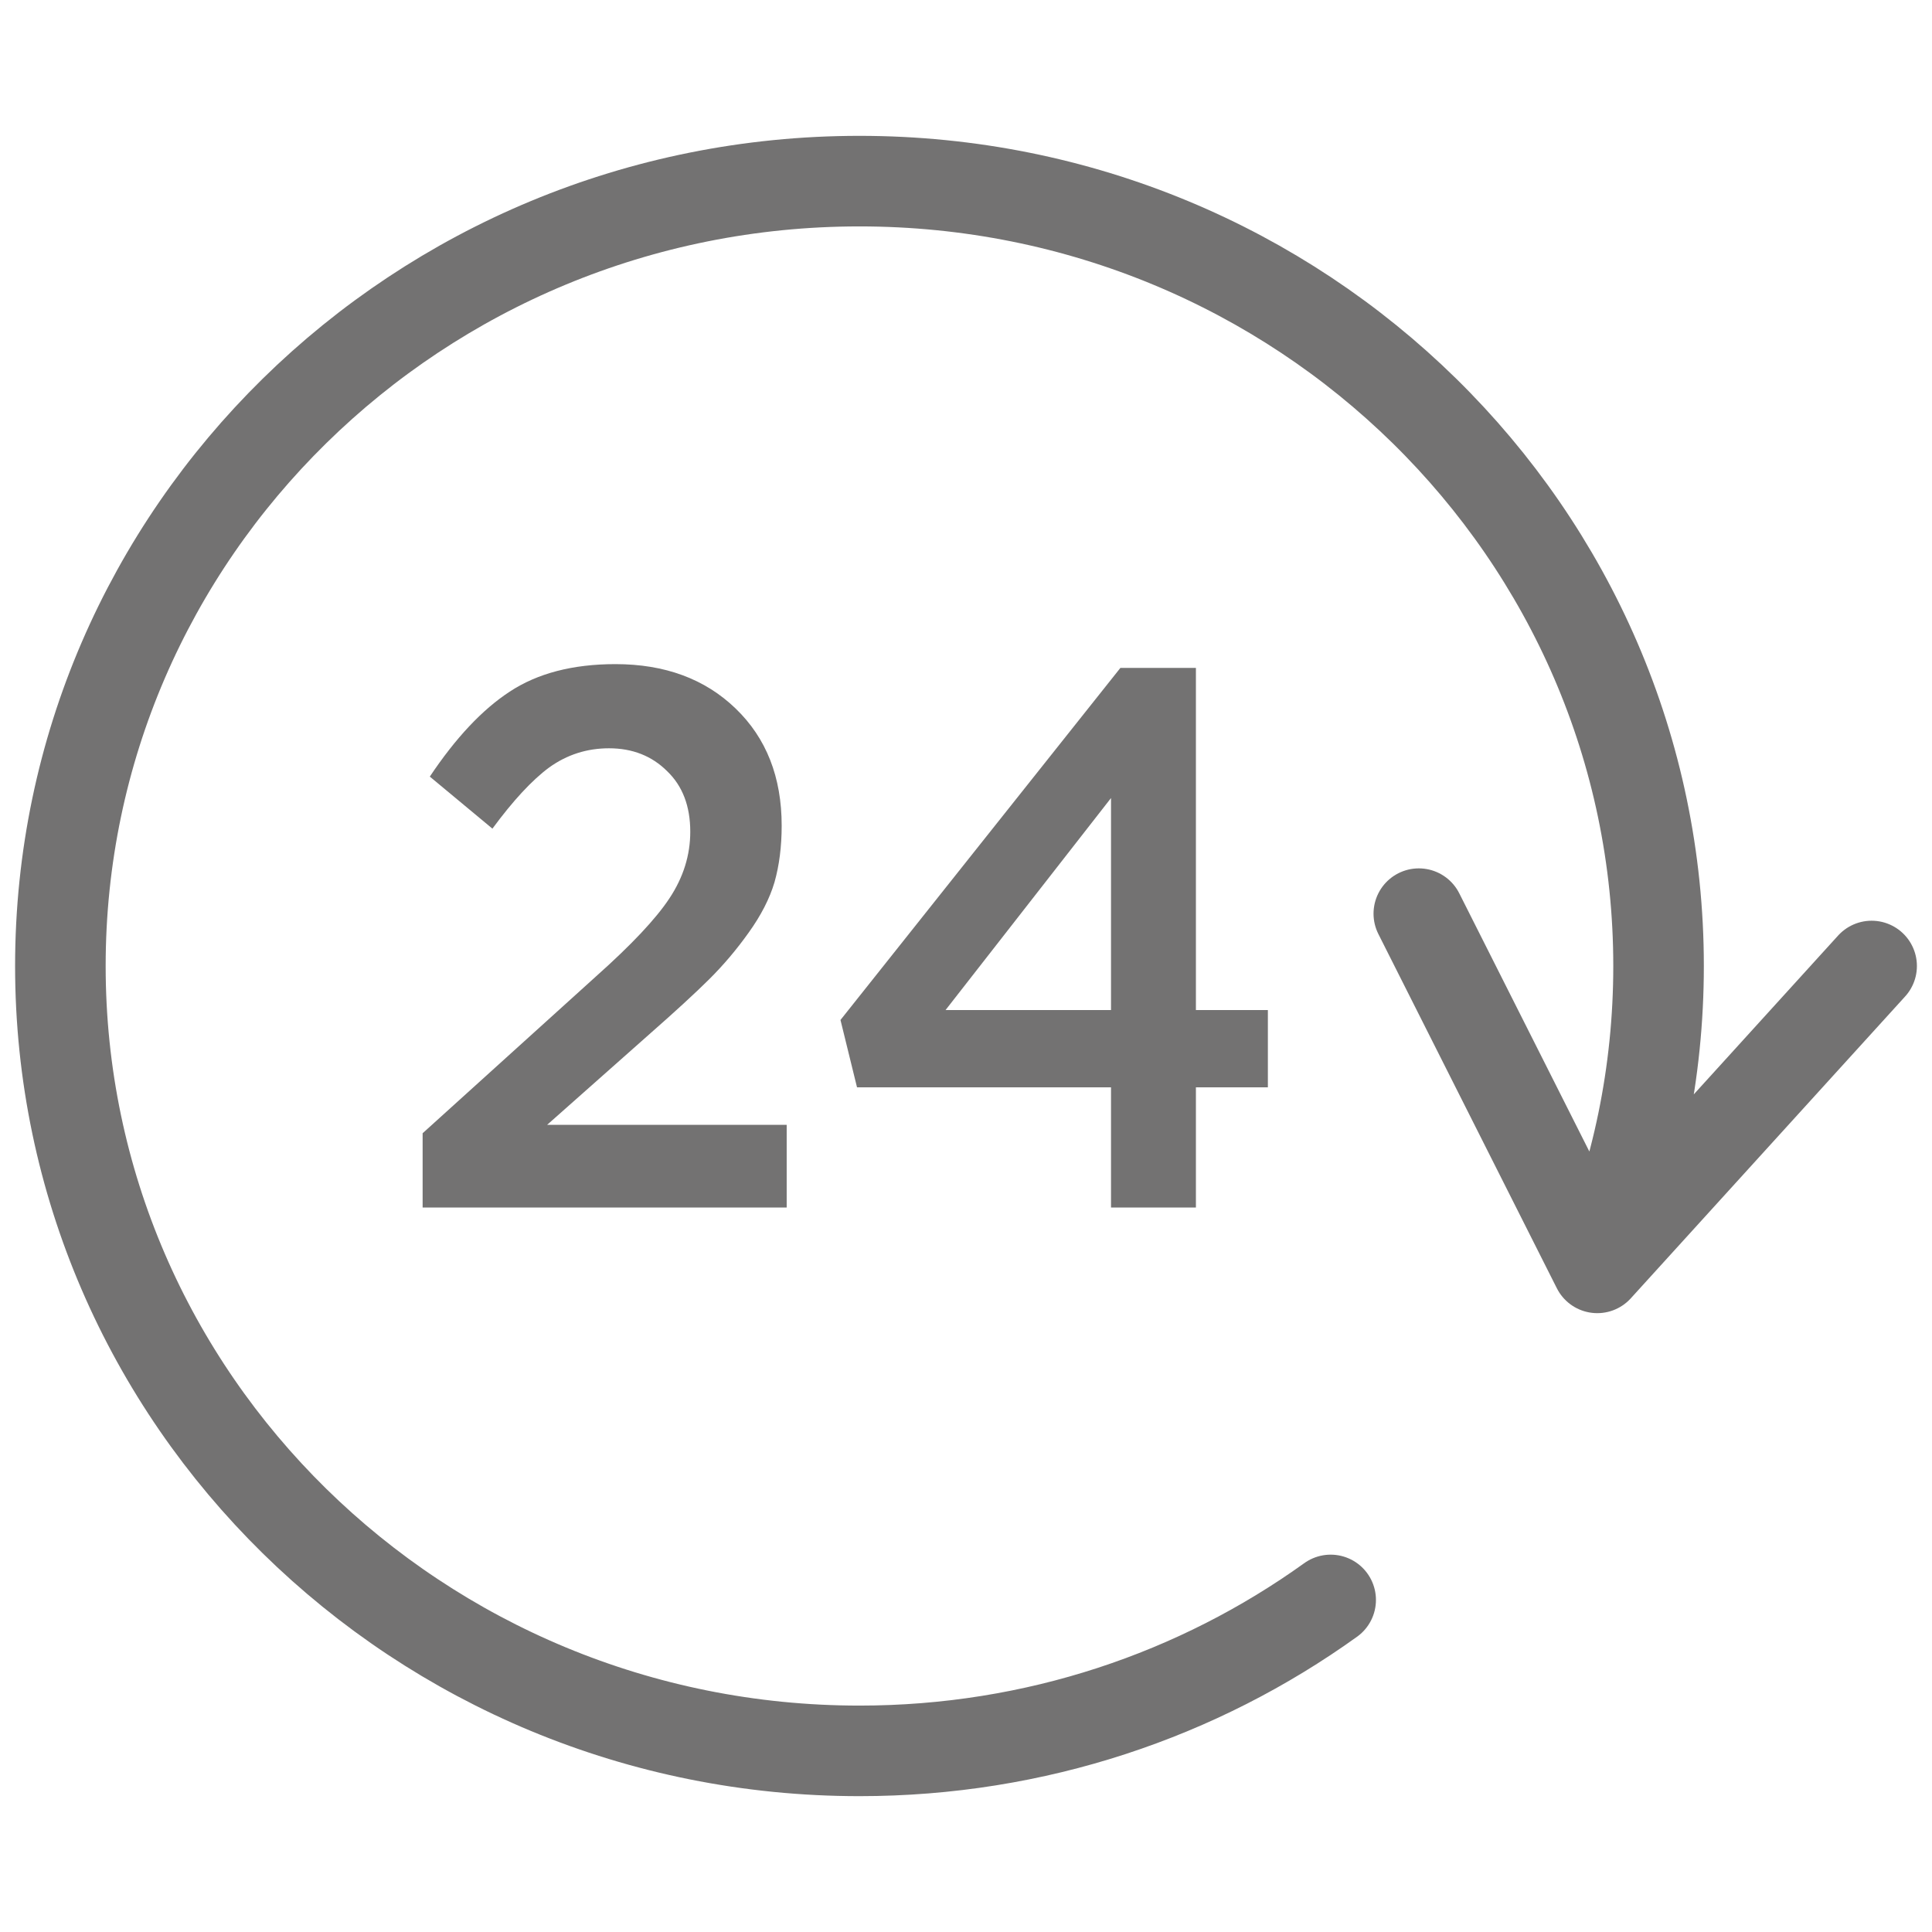
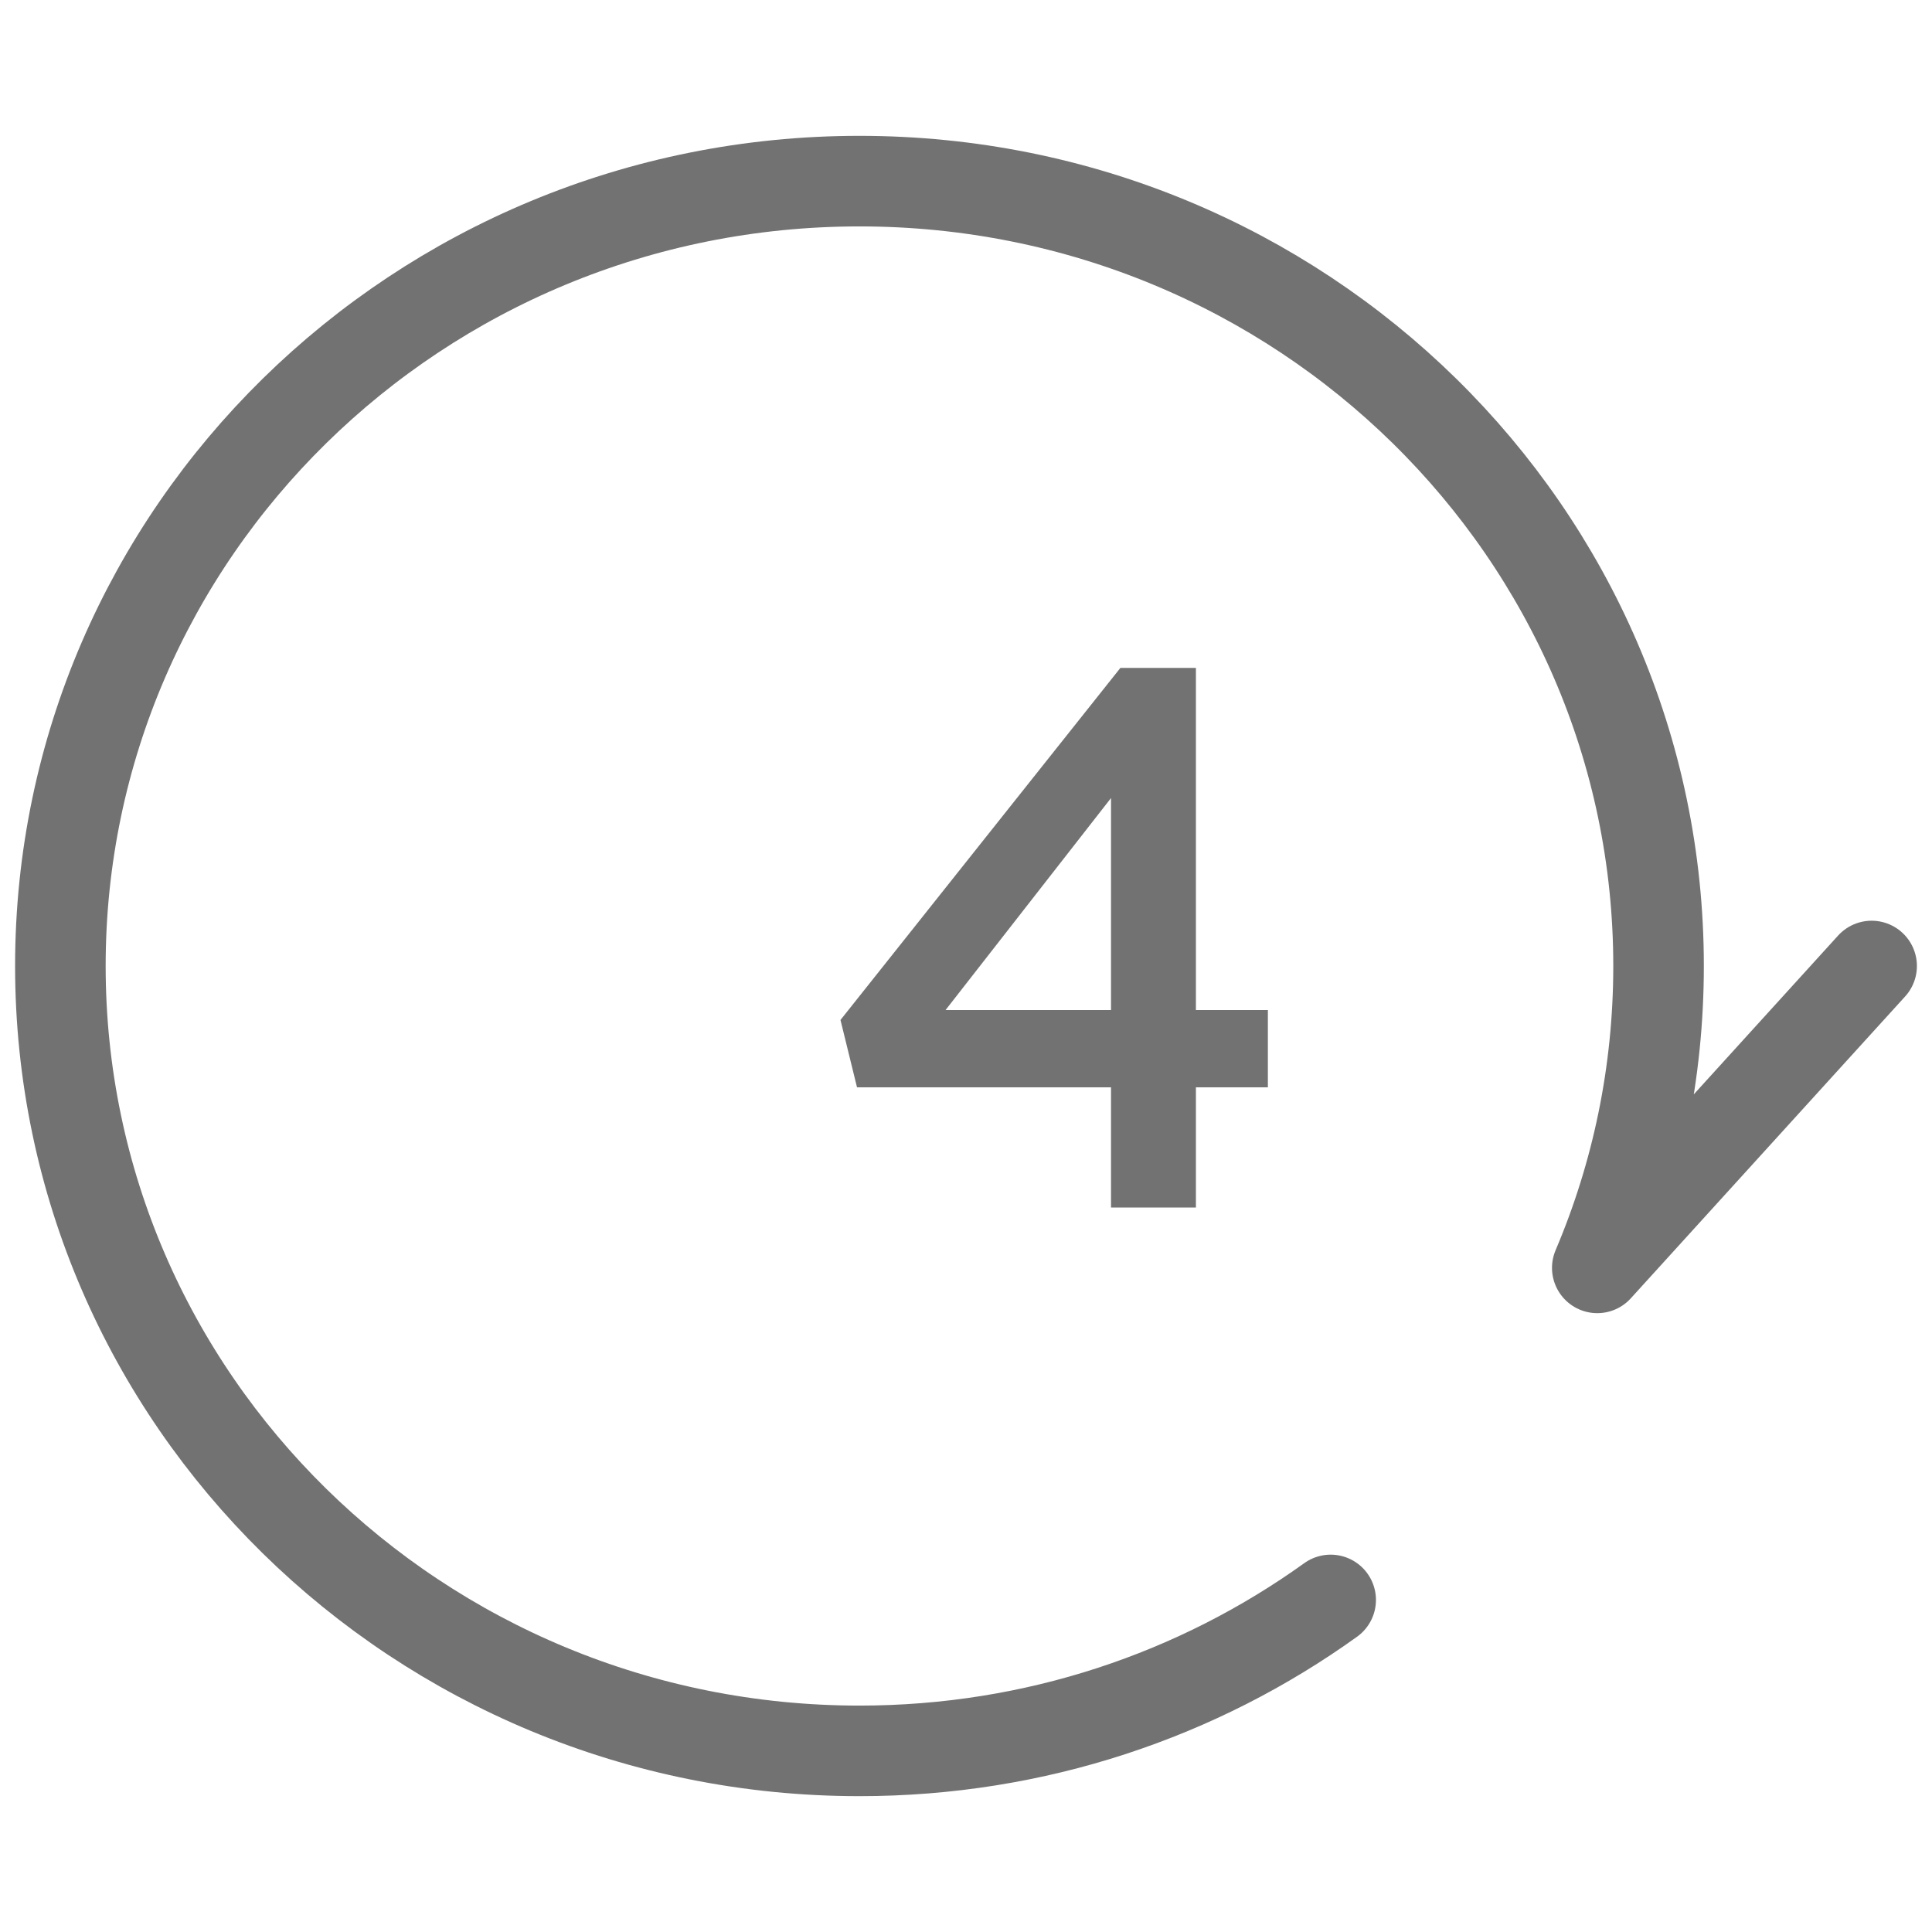
<svg xmlns="http://www.w3.org/2000/svg" width="32" height="32" viewBox="0 0 32 32" fill="none">
-   <path d="M7 20V18.77L9.872 16.172C10.46 15.648 10.865 15.217 11.088 14.879C11.318 14.532 11.433 14.165 11.433 13.776C11.433 13.354 11.306 13.02 11.052 12.775C10.798 12.521 10.476 12.394 10.087 12.394C9.721 12.394 9.391 12.5 9.097 12.711C8.811 12.922 8.498 13.261 8.156 13.725L7.119 12.863C7.548 12.221 7.989 11.752 8.442 11.456C8.903 11.152 9.487 11 10.194 11C11.012 11 11.676 11.245 12.184 11.735C12.693 12.225 12.947 12.872 12.947 13.675C12.947 14.021 12.907 14.334 12.828 14.613C12.748 14.883 12.605 15.162 12.399 15.449C12.2 15.728 11.982 15.986 11.743 16.223C11.513 16.451 11.191 16.747 10.778 17.11L9.062 18.631H13.03V20H7Z" fill="#737272" />
  <path d="M18.402 20V18.01H14.195L13.921 16.894L18.557 11.063H19.808V16.73H21V18.01H19.808V20H18.402ZM15.661 16.73H18.402V13.218L15.661 16.73Z" fill="#737272" />
-   <path d="M22.04 26.5C19.852 28.072 17.154 29 14.235 29C6.926 29 1 23.18 1 16C1 8.82 6.926 3 14.235 3C21.545 3 27.471 8.82 27.471 16C27.471 17.772 27.11 19.461 26.456 21M26.456 21L23.5 15.133M26.456 21L31 16" stroke="#737272" stroke-width="1.5" stroke-linecap="round" />
+   <path d="M22.04 26.5C19.852 28.072 17.154 29 14.235 29C6.926 29 1 23.18 1 16C1 8.82 6.926 3 14.235 3C21.545 3 27.471 8.82 27.471 16C27.471 17.772 27.11 19.461 26.456 21M26.456 21M26.456 21L31 16" stroke="#737272" stroke-width="1.5" stroke-linecap="round" />
</svg>